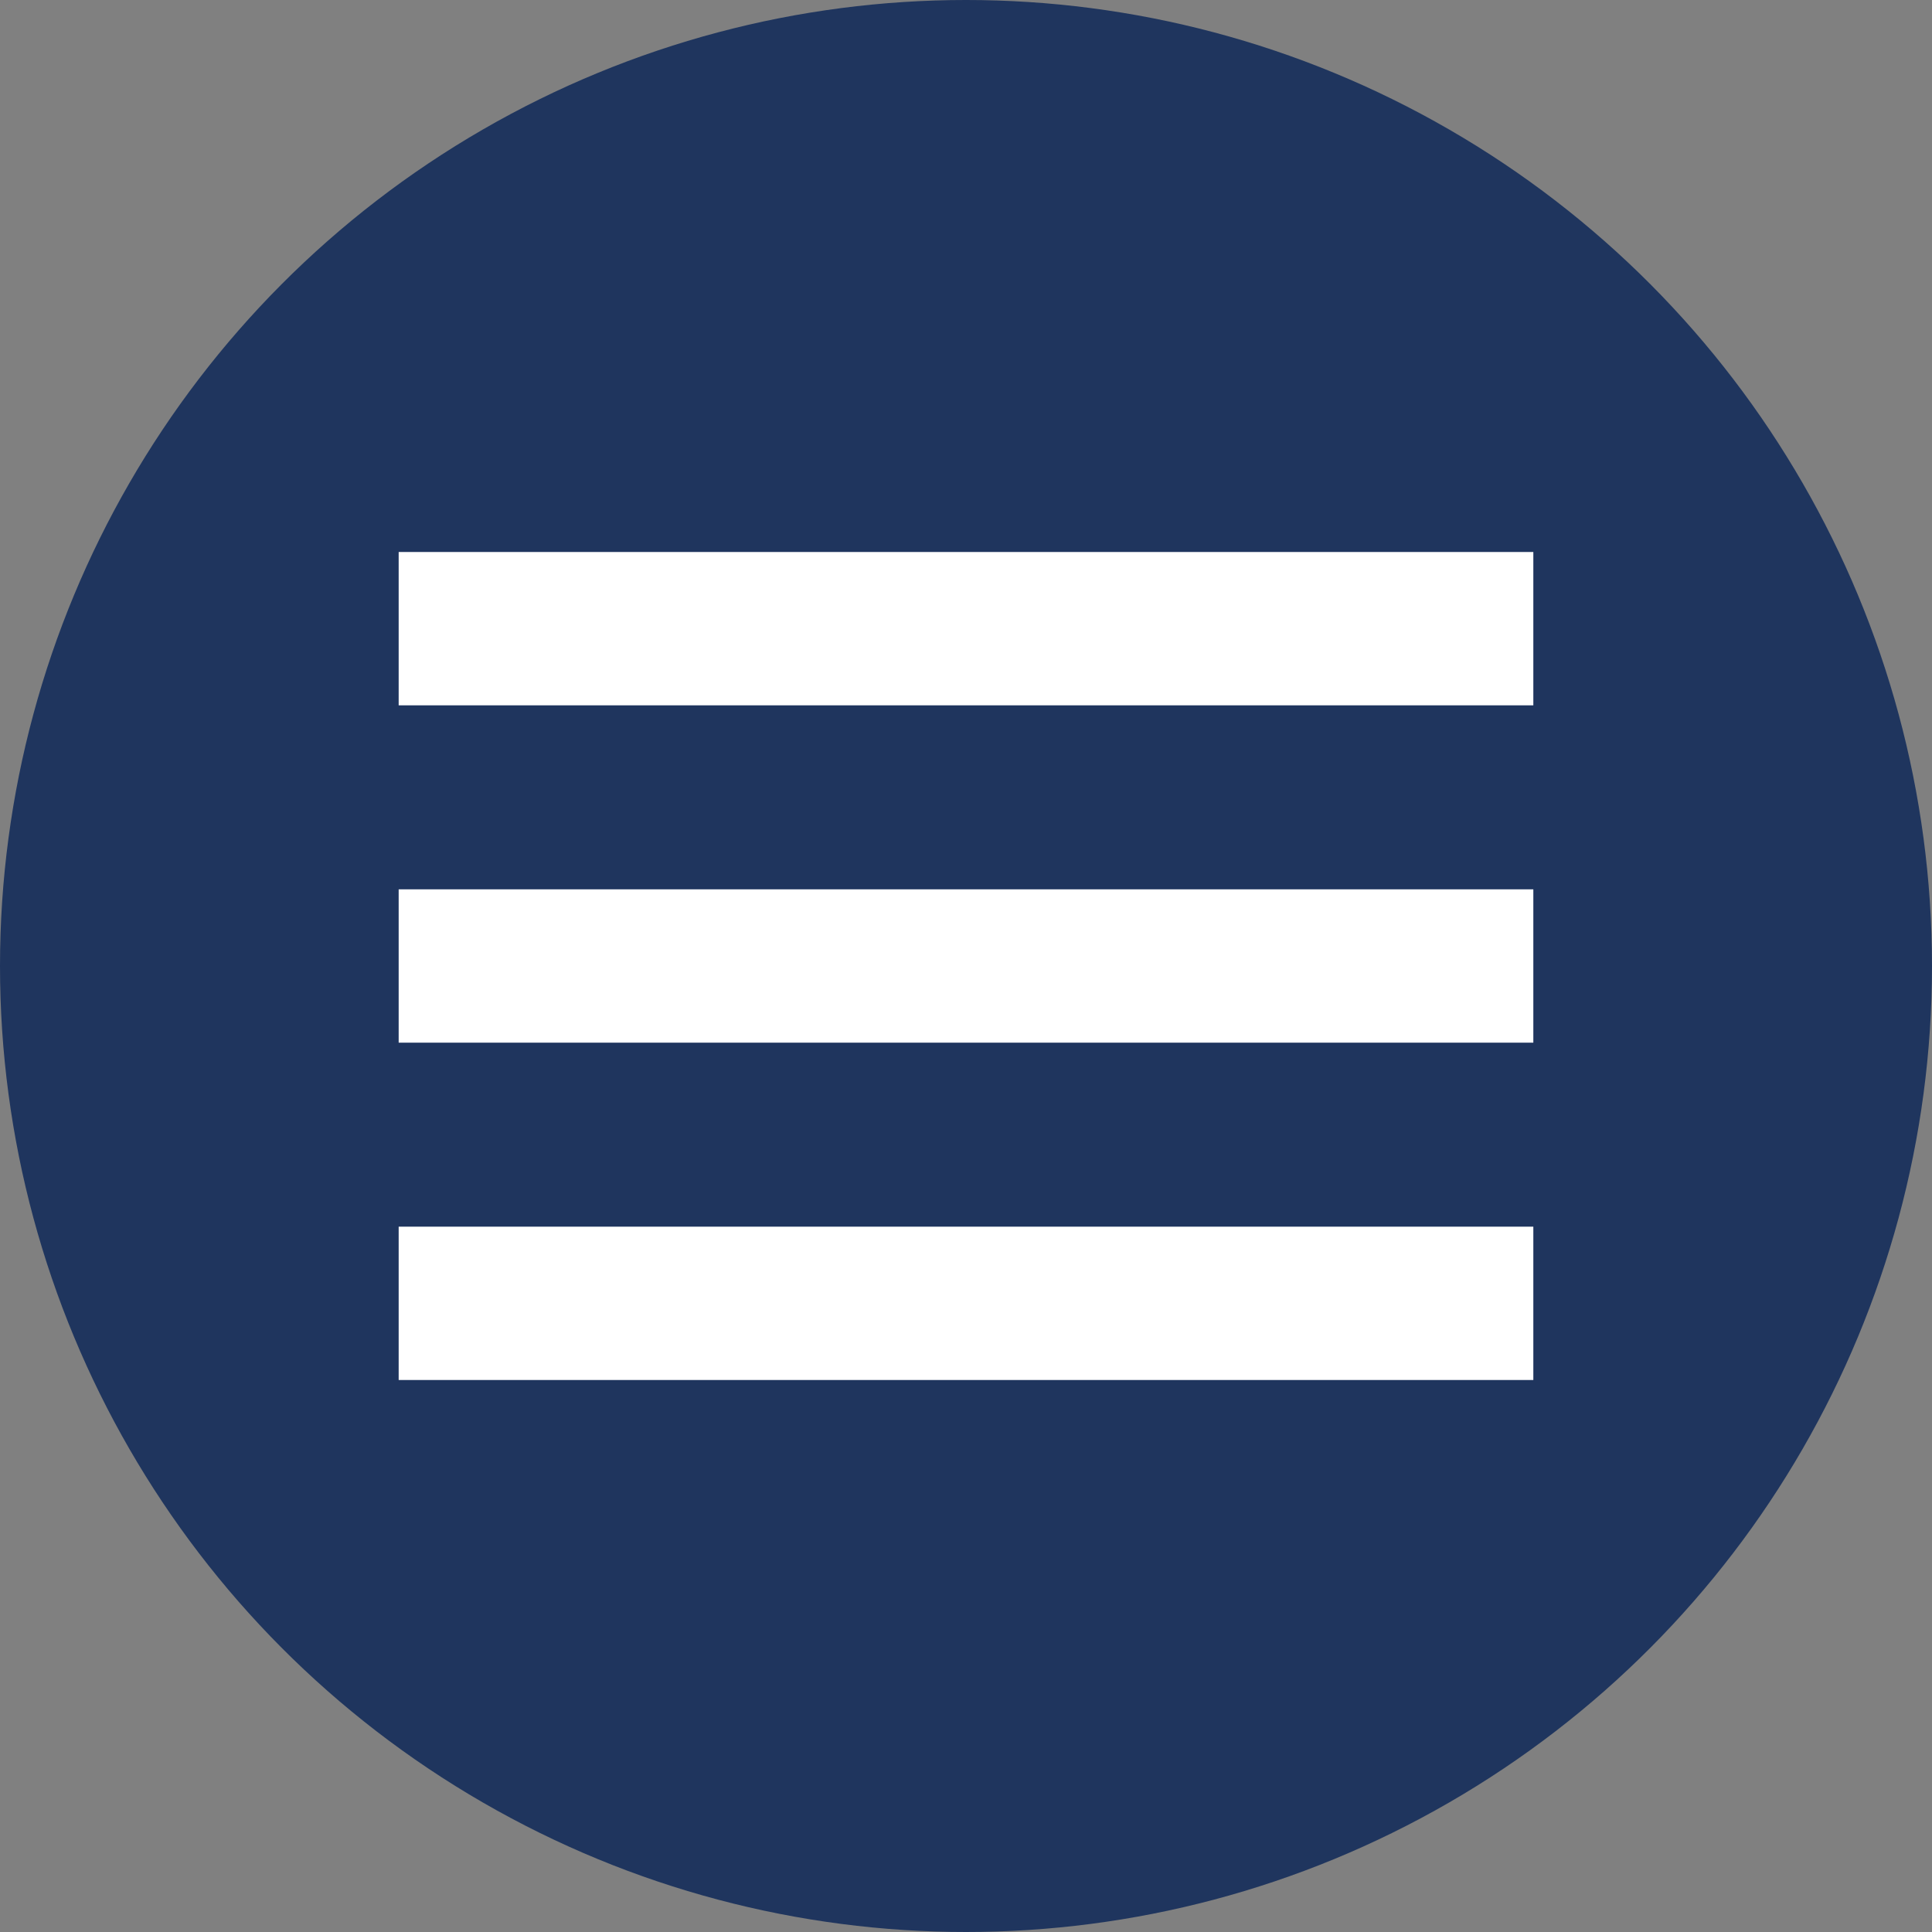
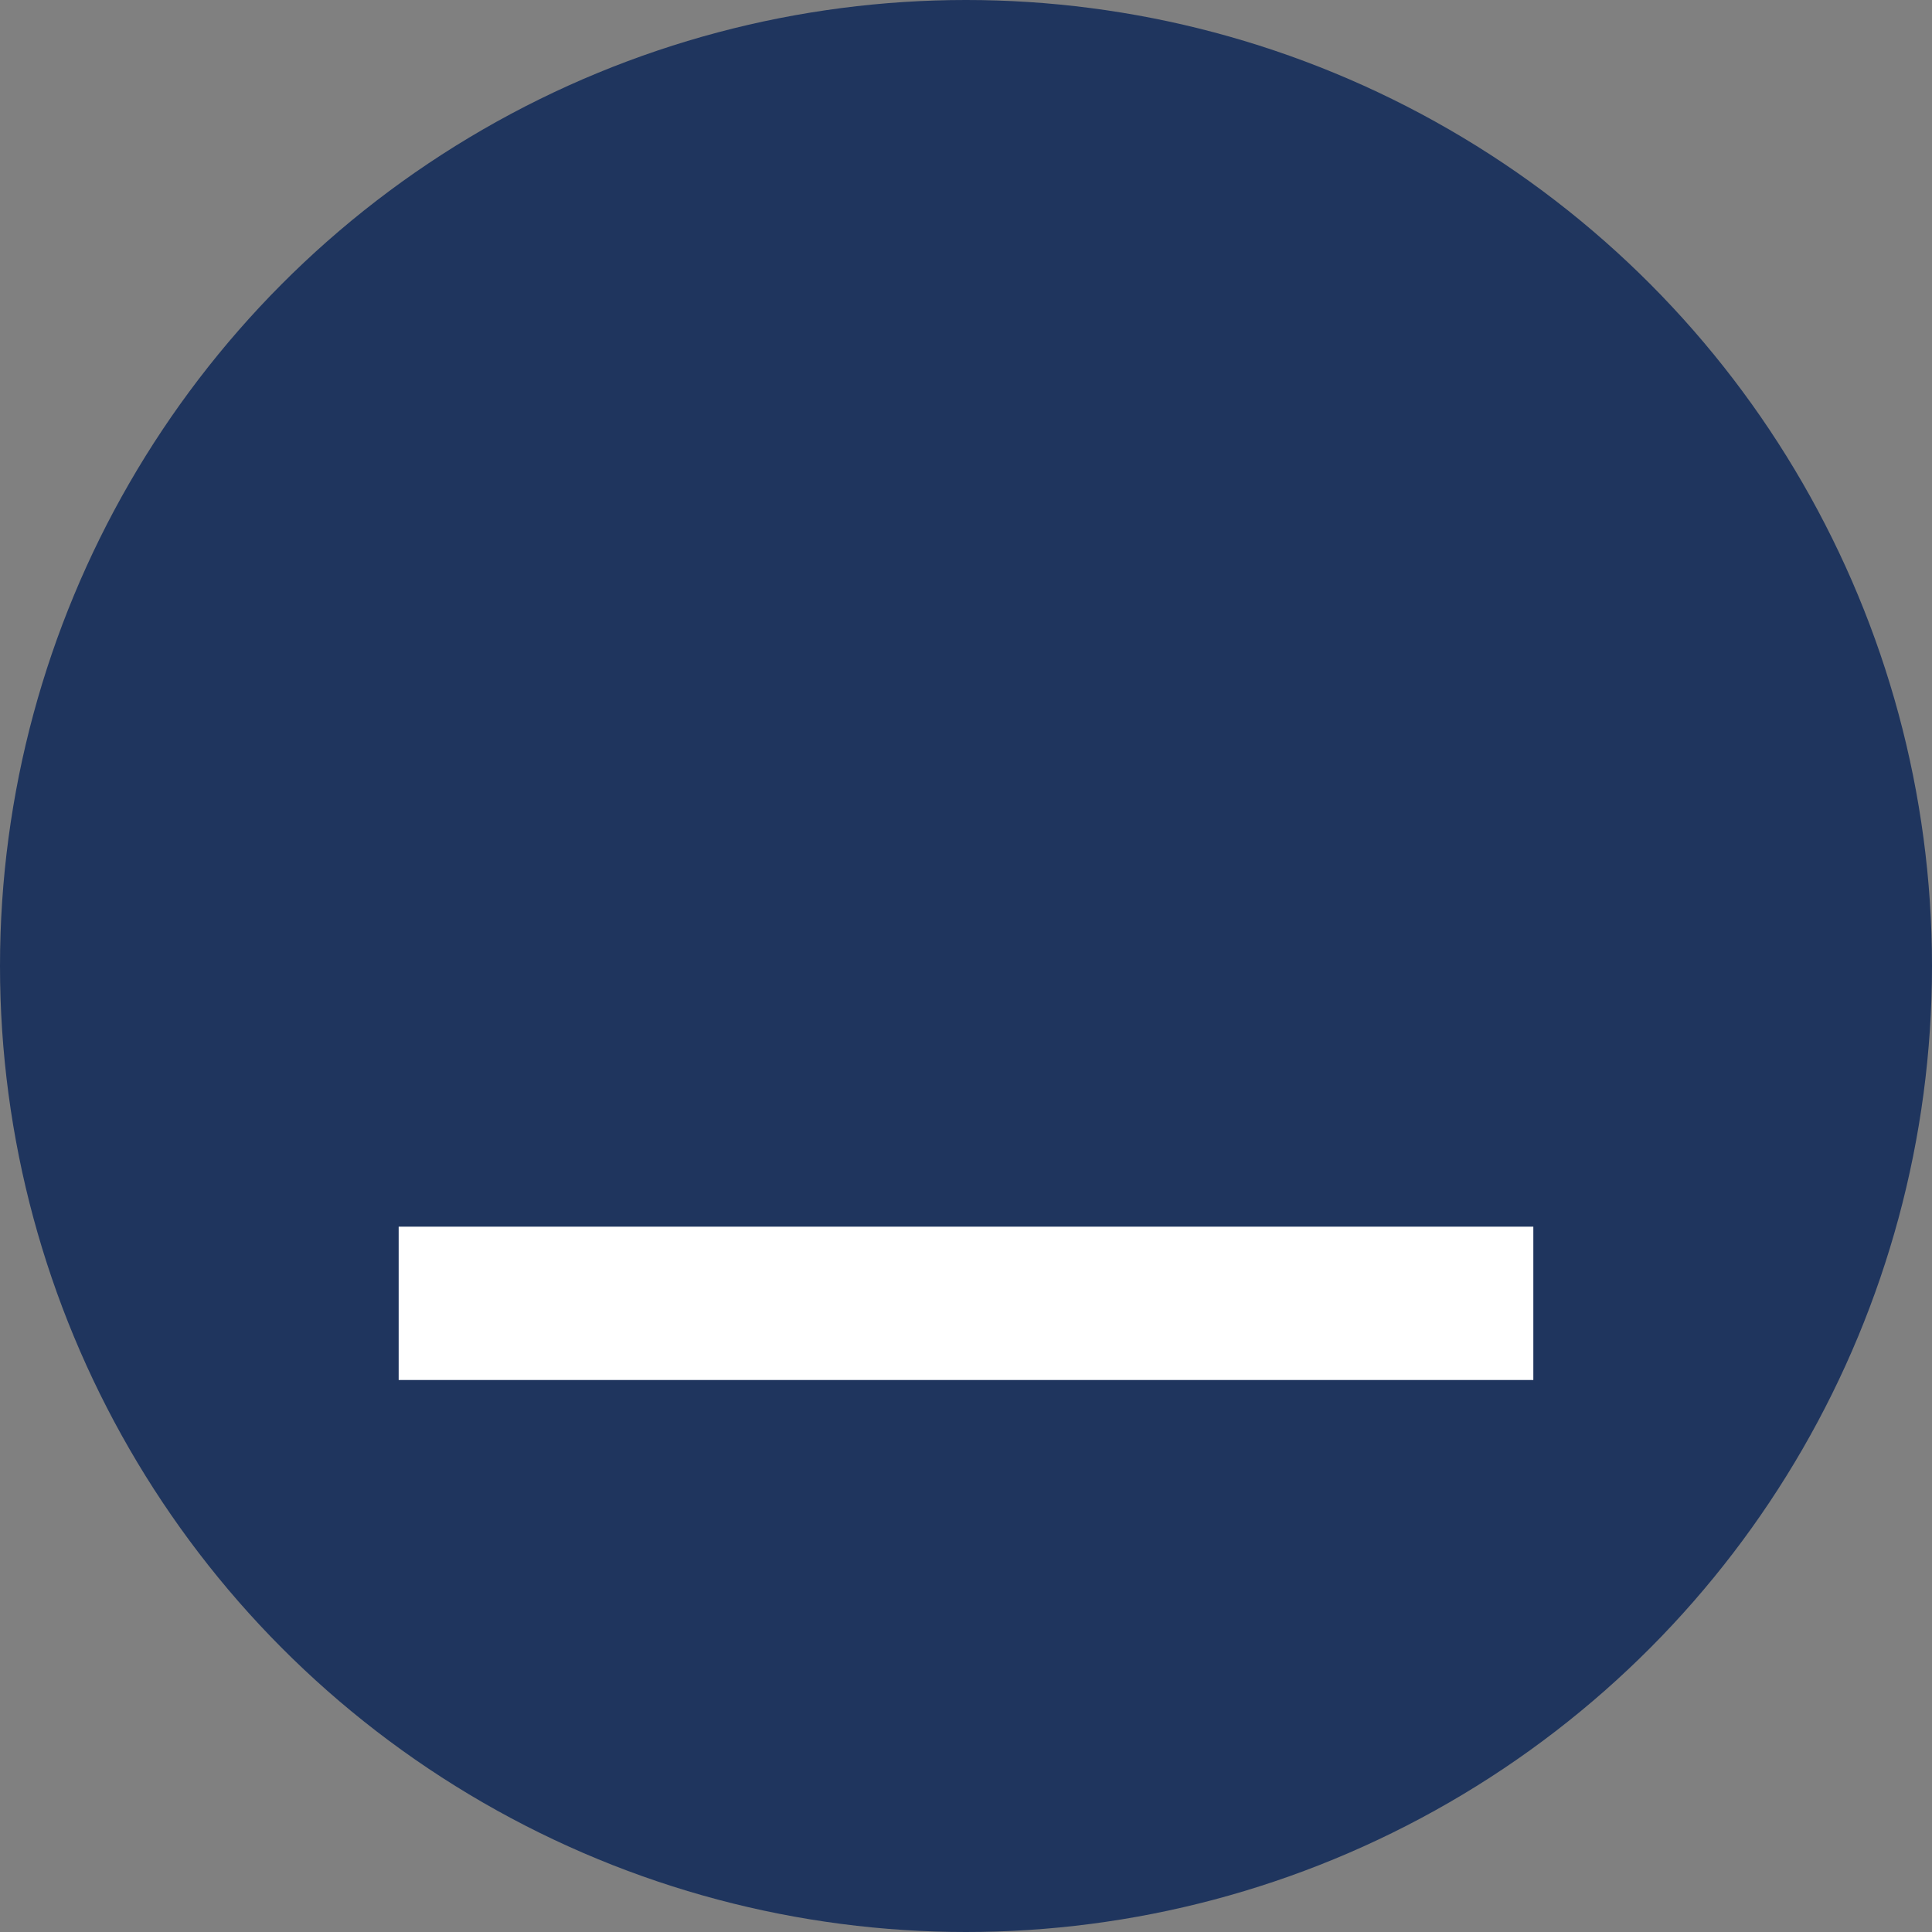
<svg xmlns="http://www.w3.org/2000/svg" height="63" viewBox="0 0 63 63" width="63">
  <rect x="0" y="0" width="63" height="63" fill="#808080" stroke="none" />
  <g fill="none" fill-rule="evenodd">
    <circle cx="31.5" cy="31.5" fill="#1f355e" r="31.5" />
    <g fill="#fff">
-       <path d="m13 18h37v5h-37z" />
-       <path d="m13 29h37v5h-37z" />
      <path d="m13 40h37v5h-37z" />
    </g>
  </g>
</svg>